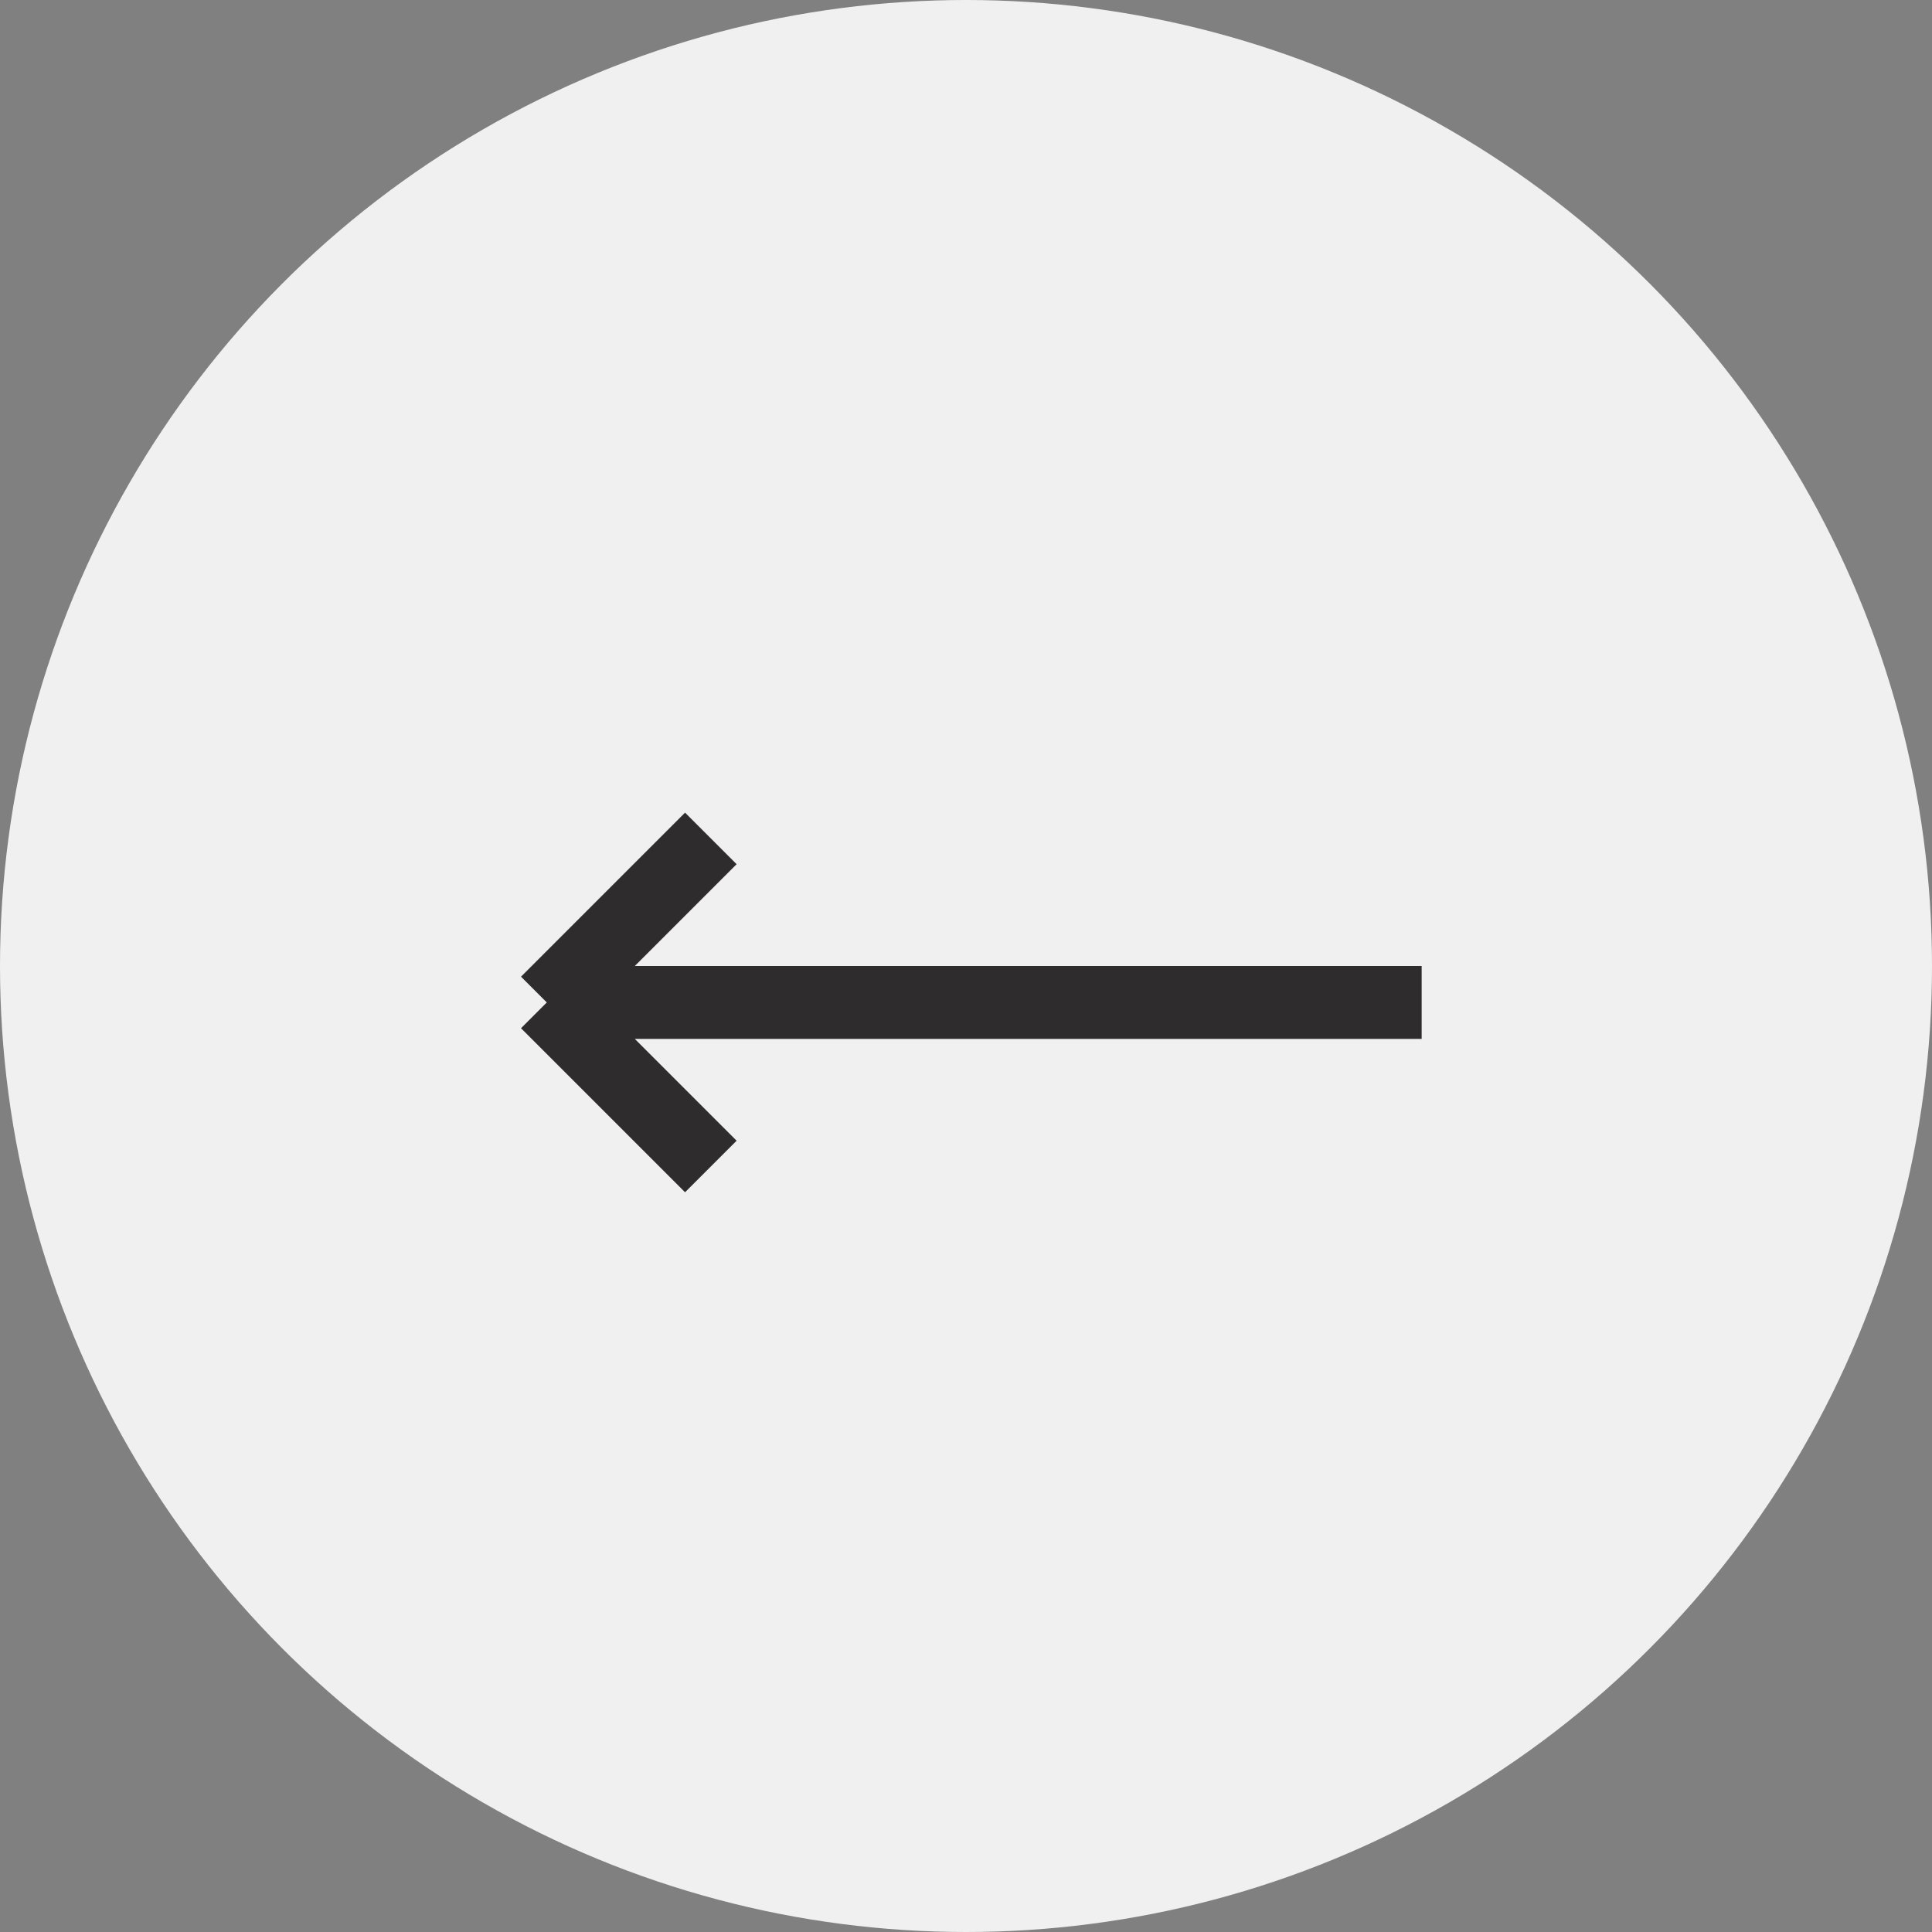
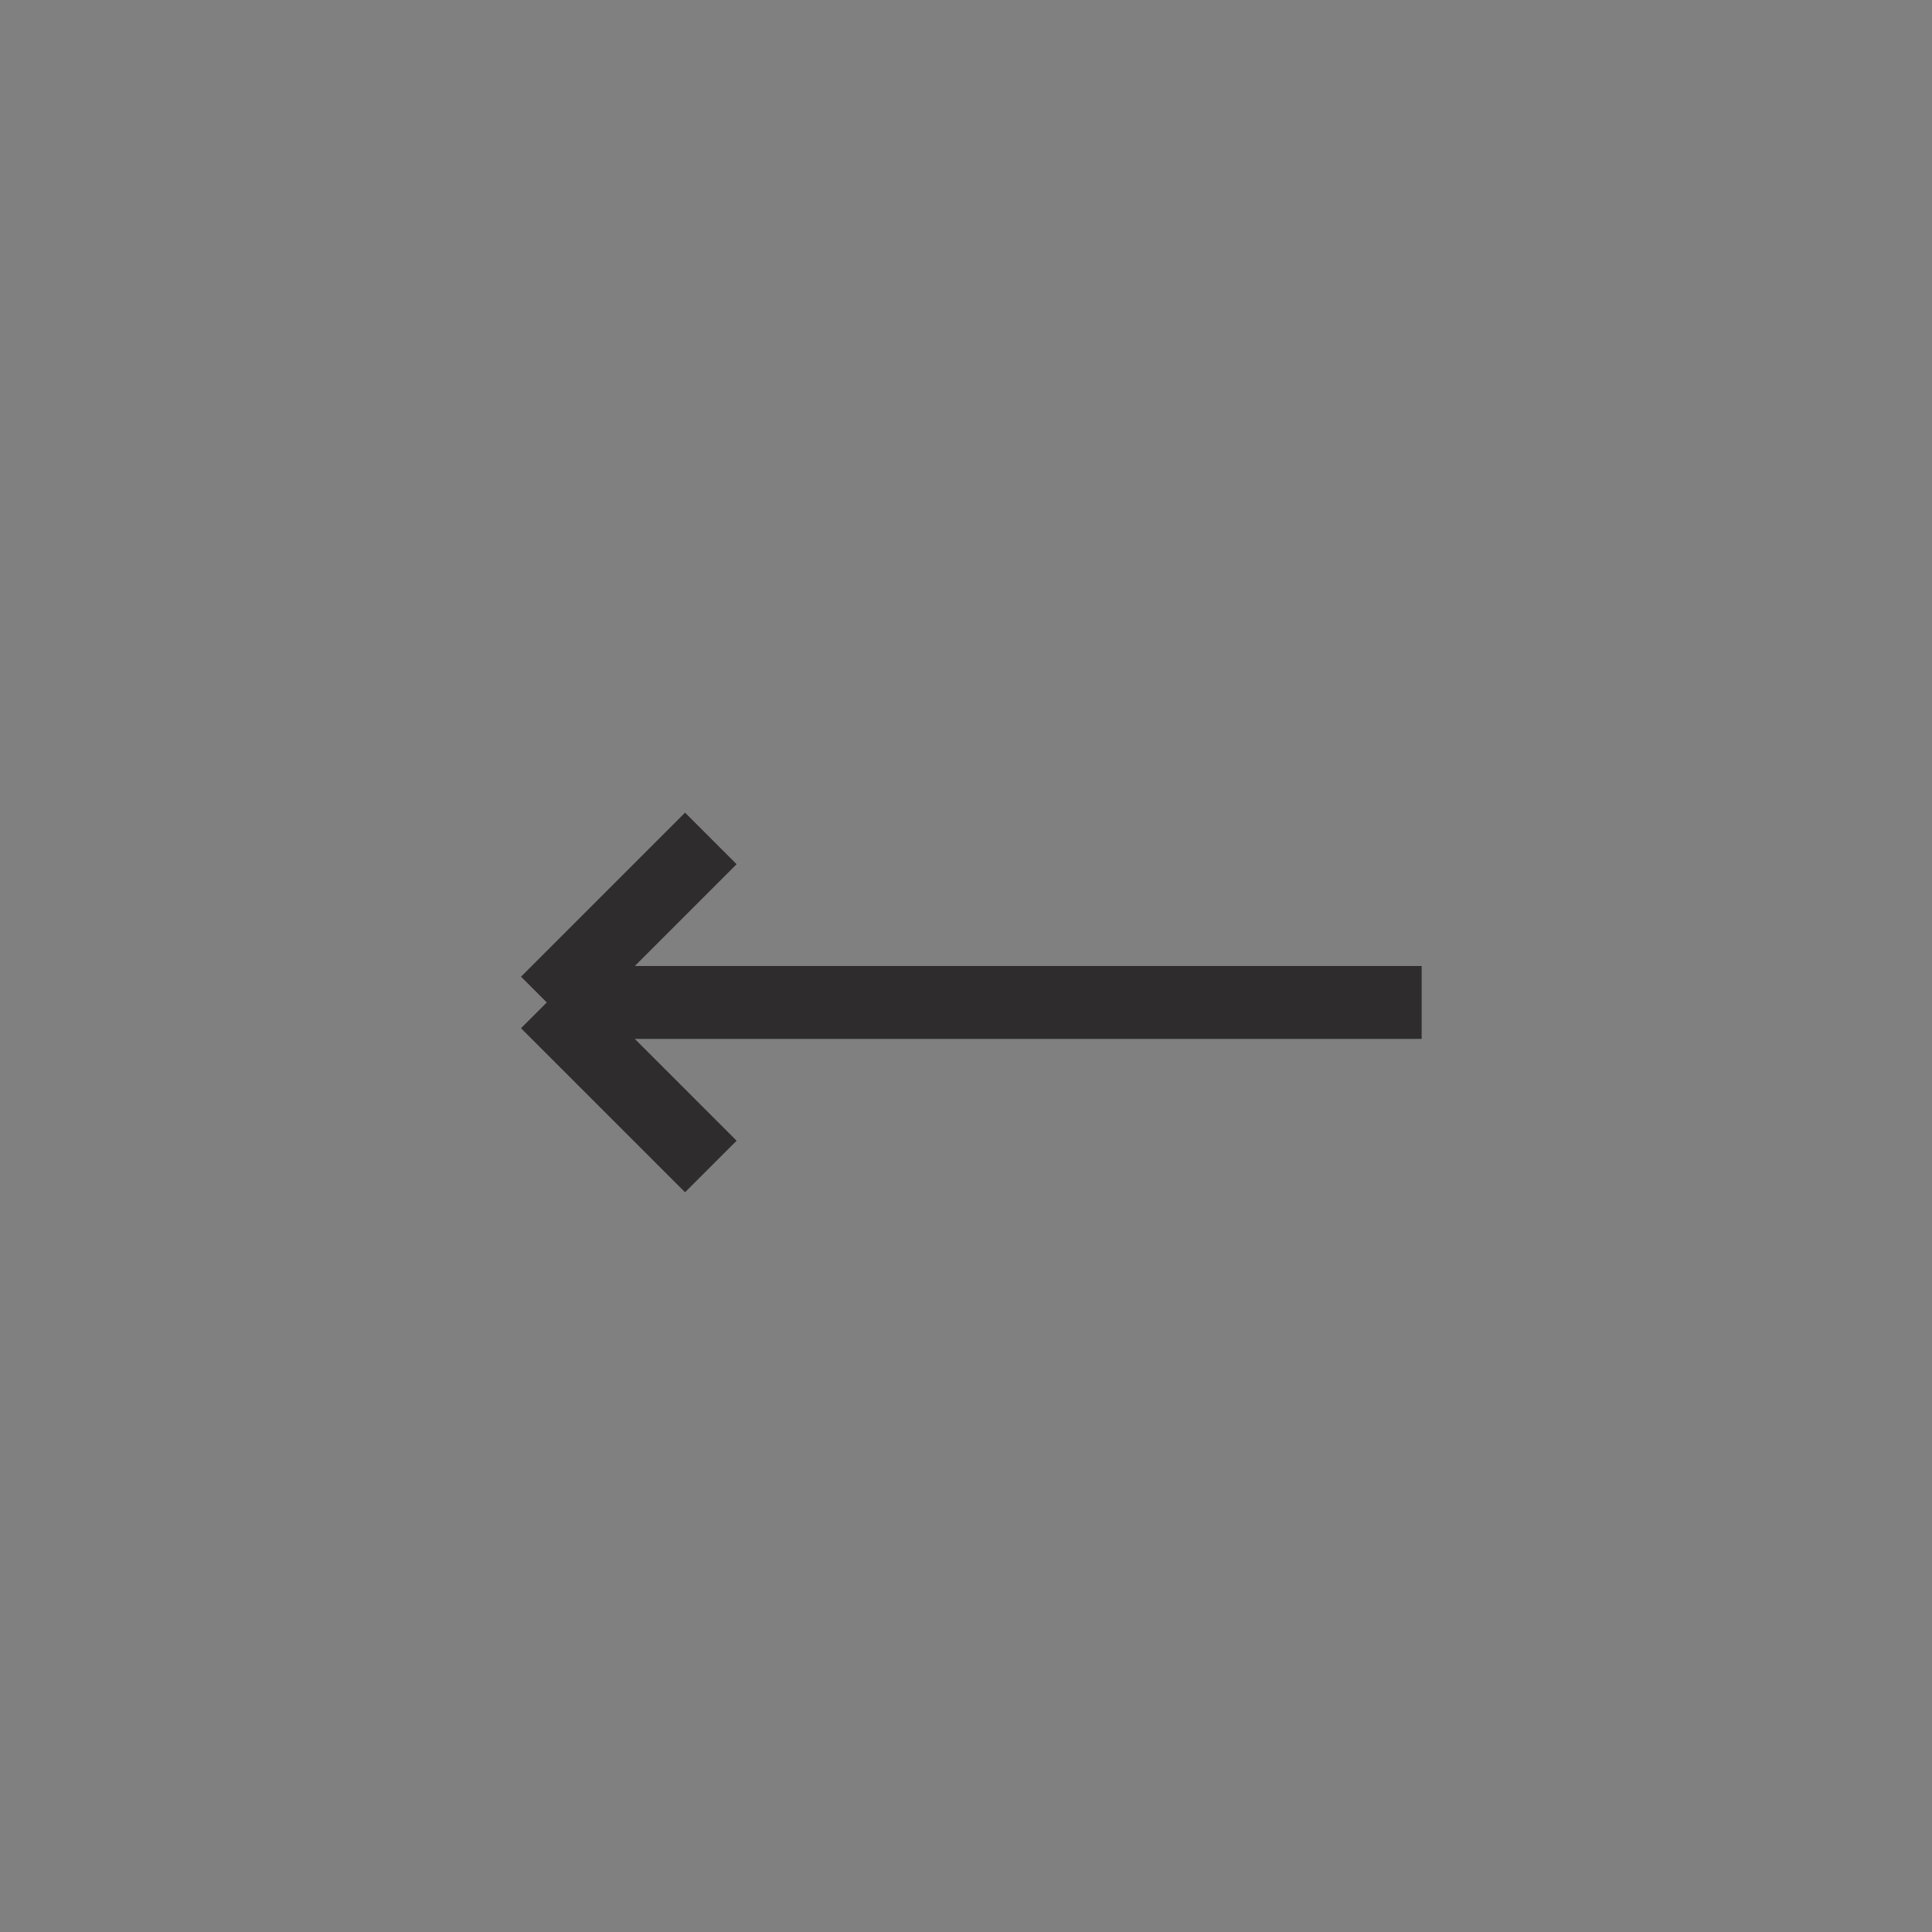
<svg xmlns="http://www.w3.org/2000/svg" width="53" height="53" viewBox="0 0 53 53" fill="none">
  <rect x="0" y="0" width="53" height="53" fill="#808080" stroke="none" />
-   <circle cx="26.5" cy="26.5" r="26.5" fill="#F0F0F0" />
  <path d="M39 27.5H15M15 27.5L19.5 23M15 27.5L19.5 32" stroke="#2E2C2C" stroke-width="2" />
</svg>